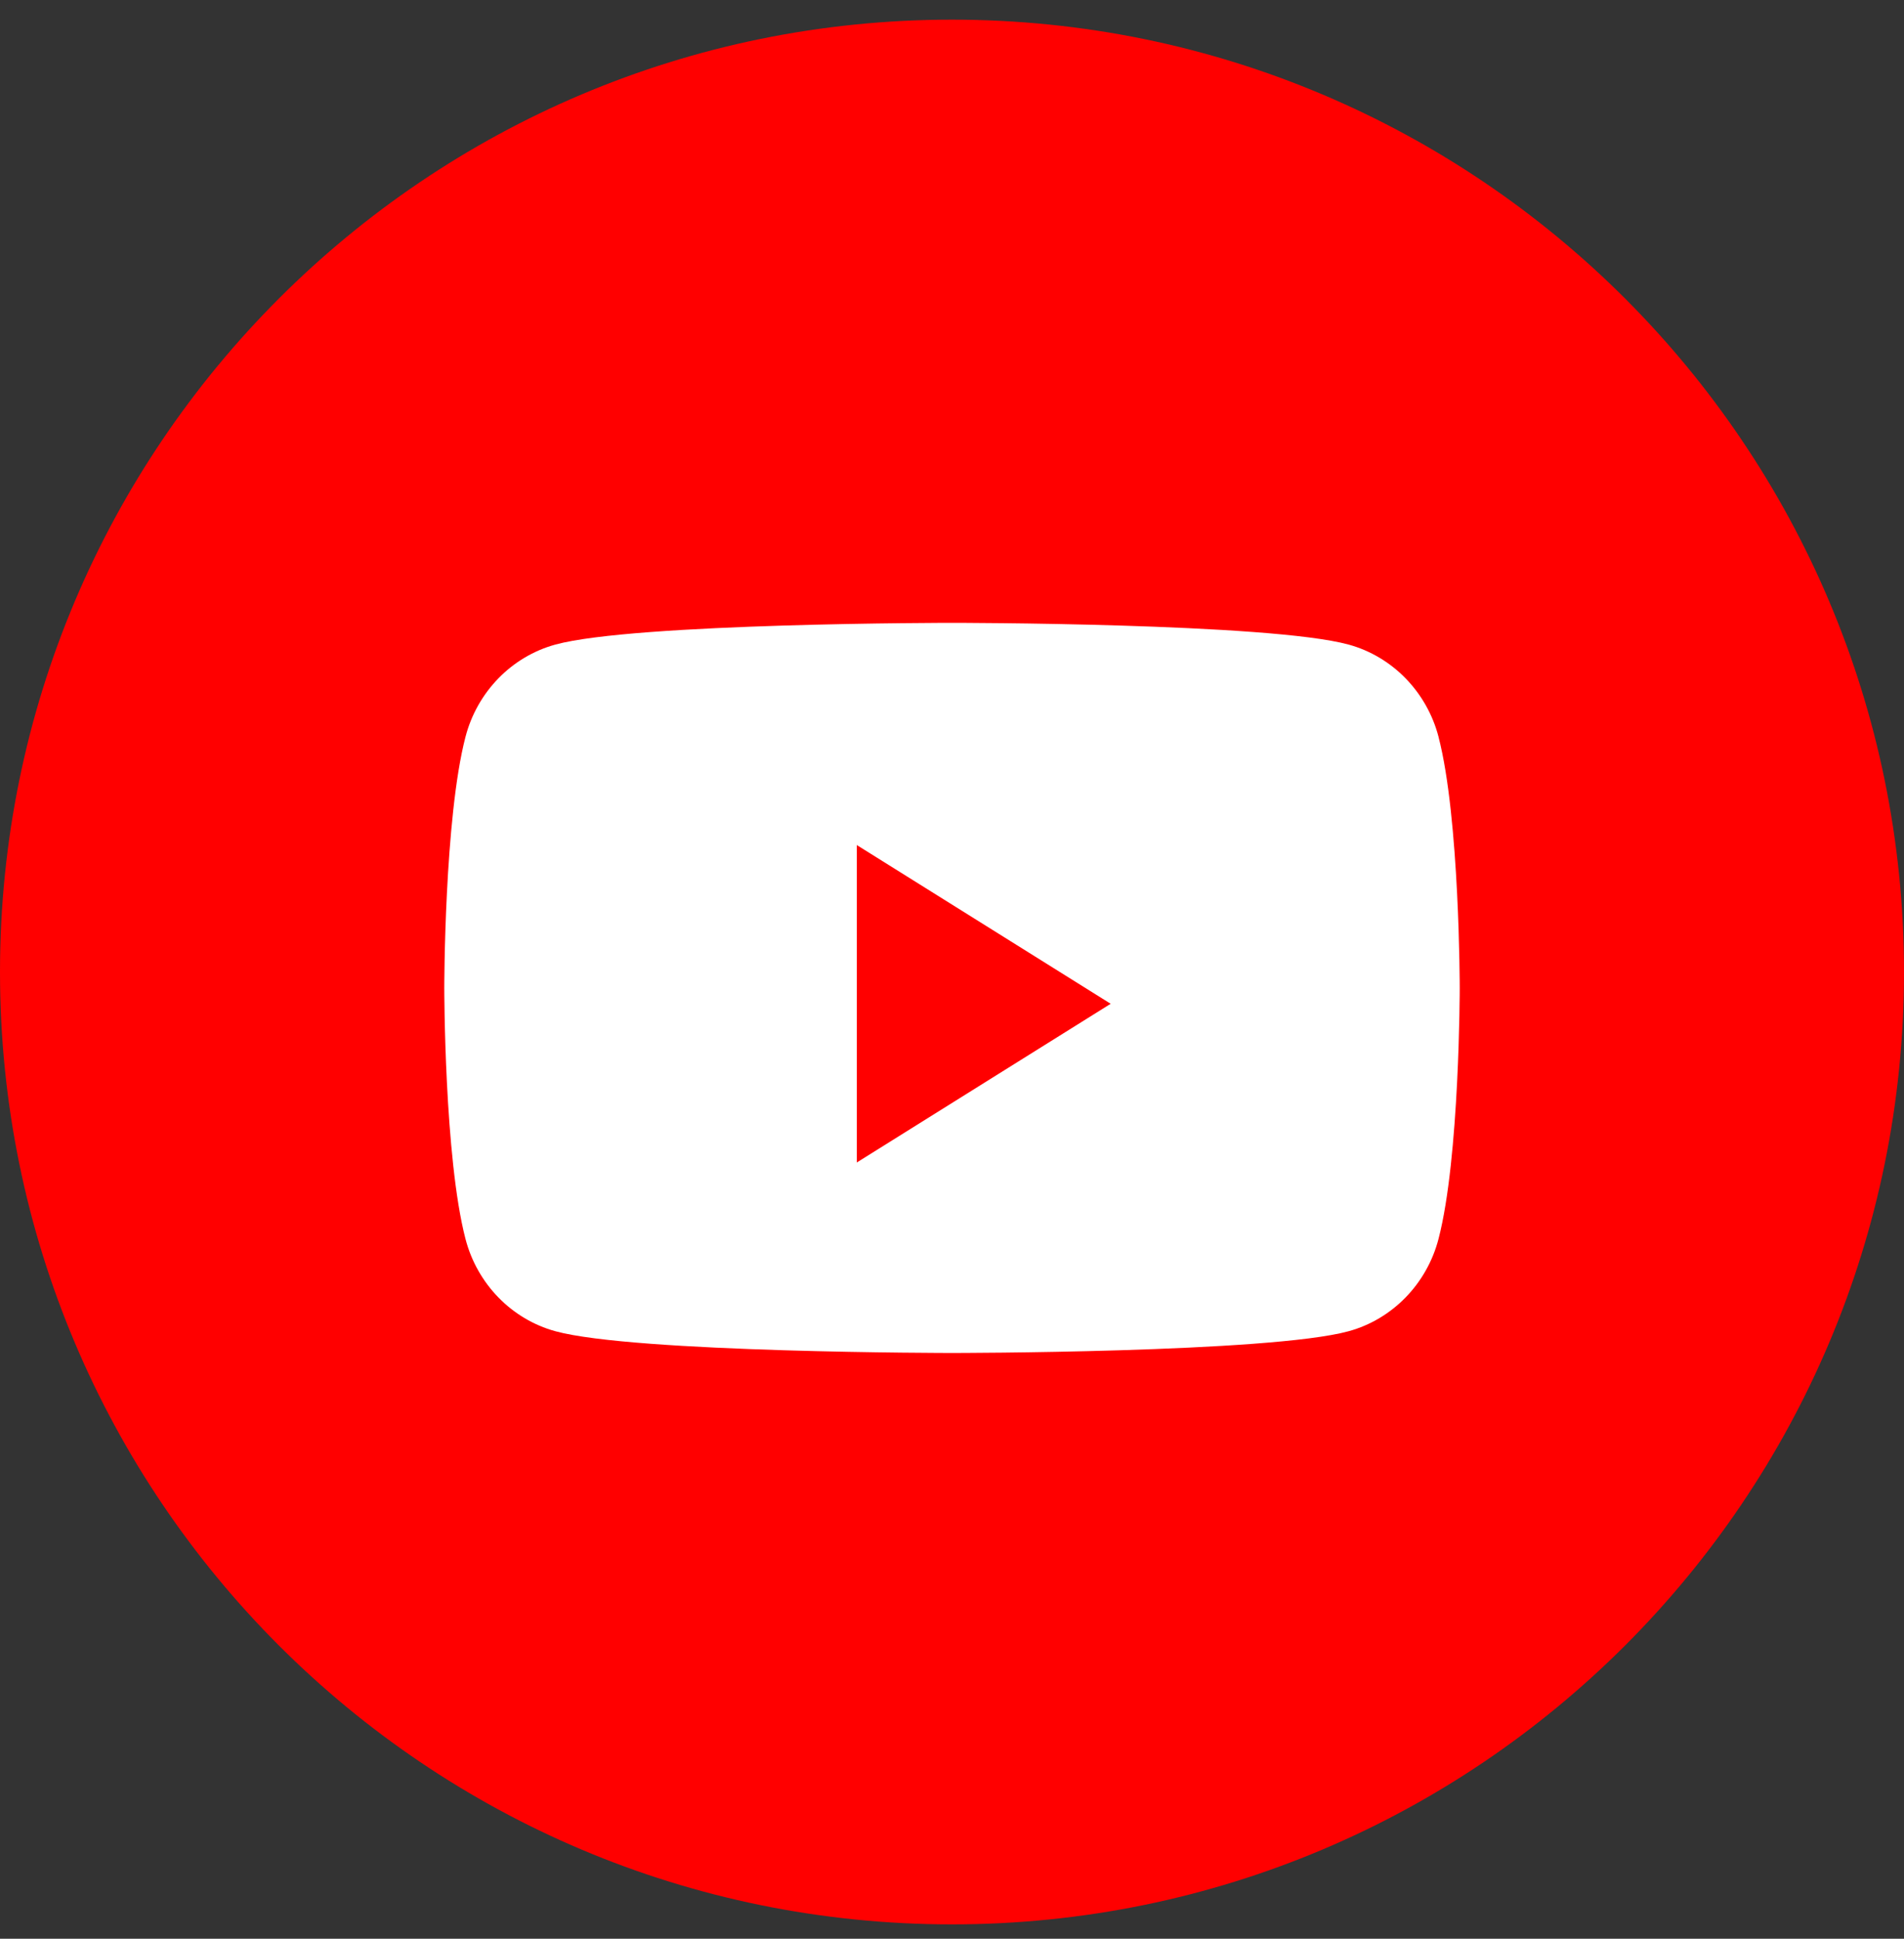
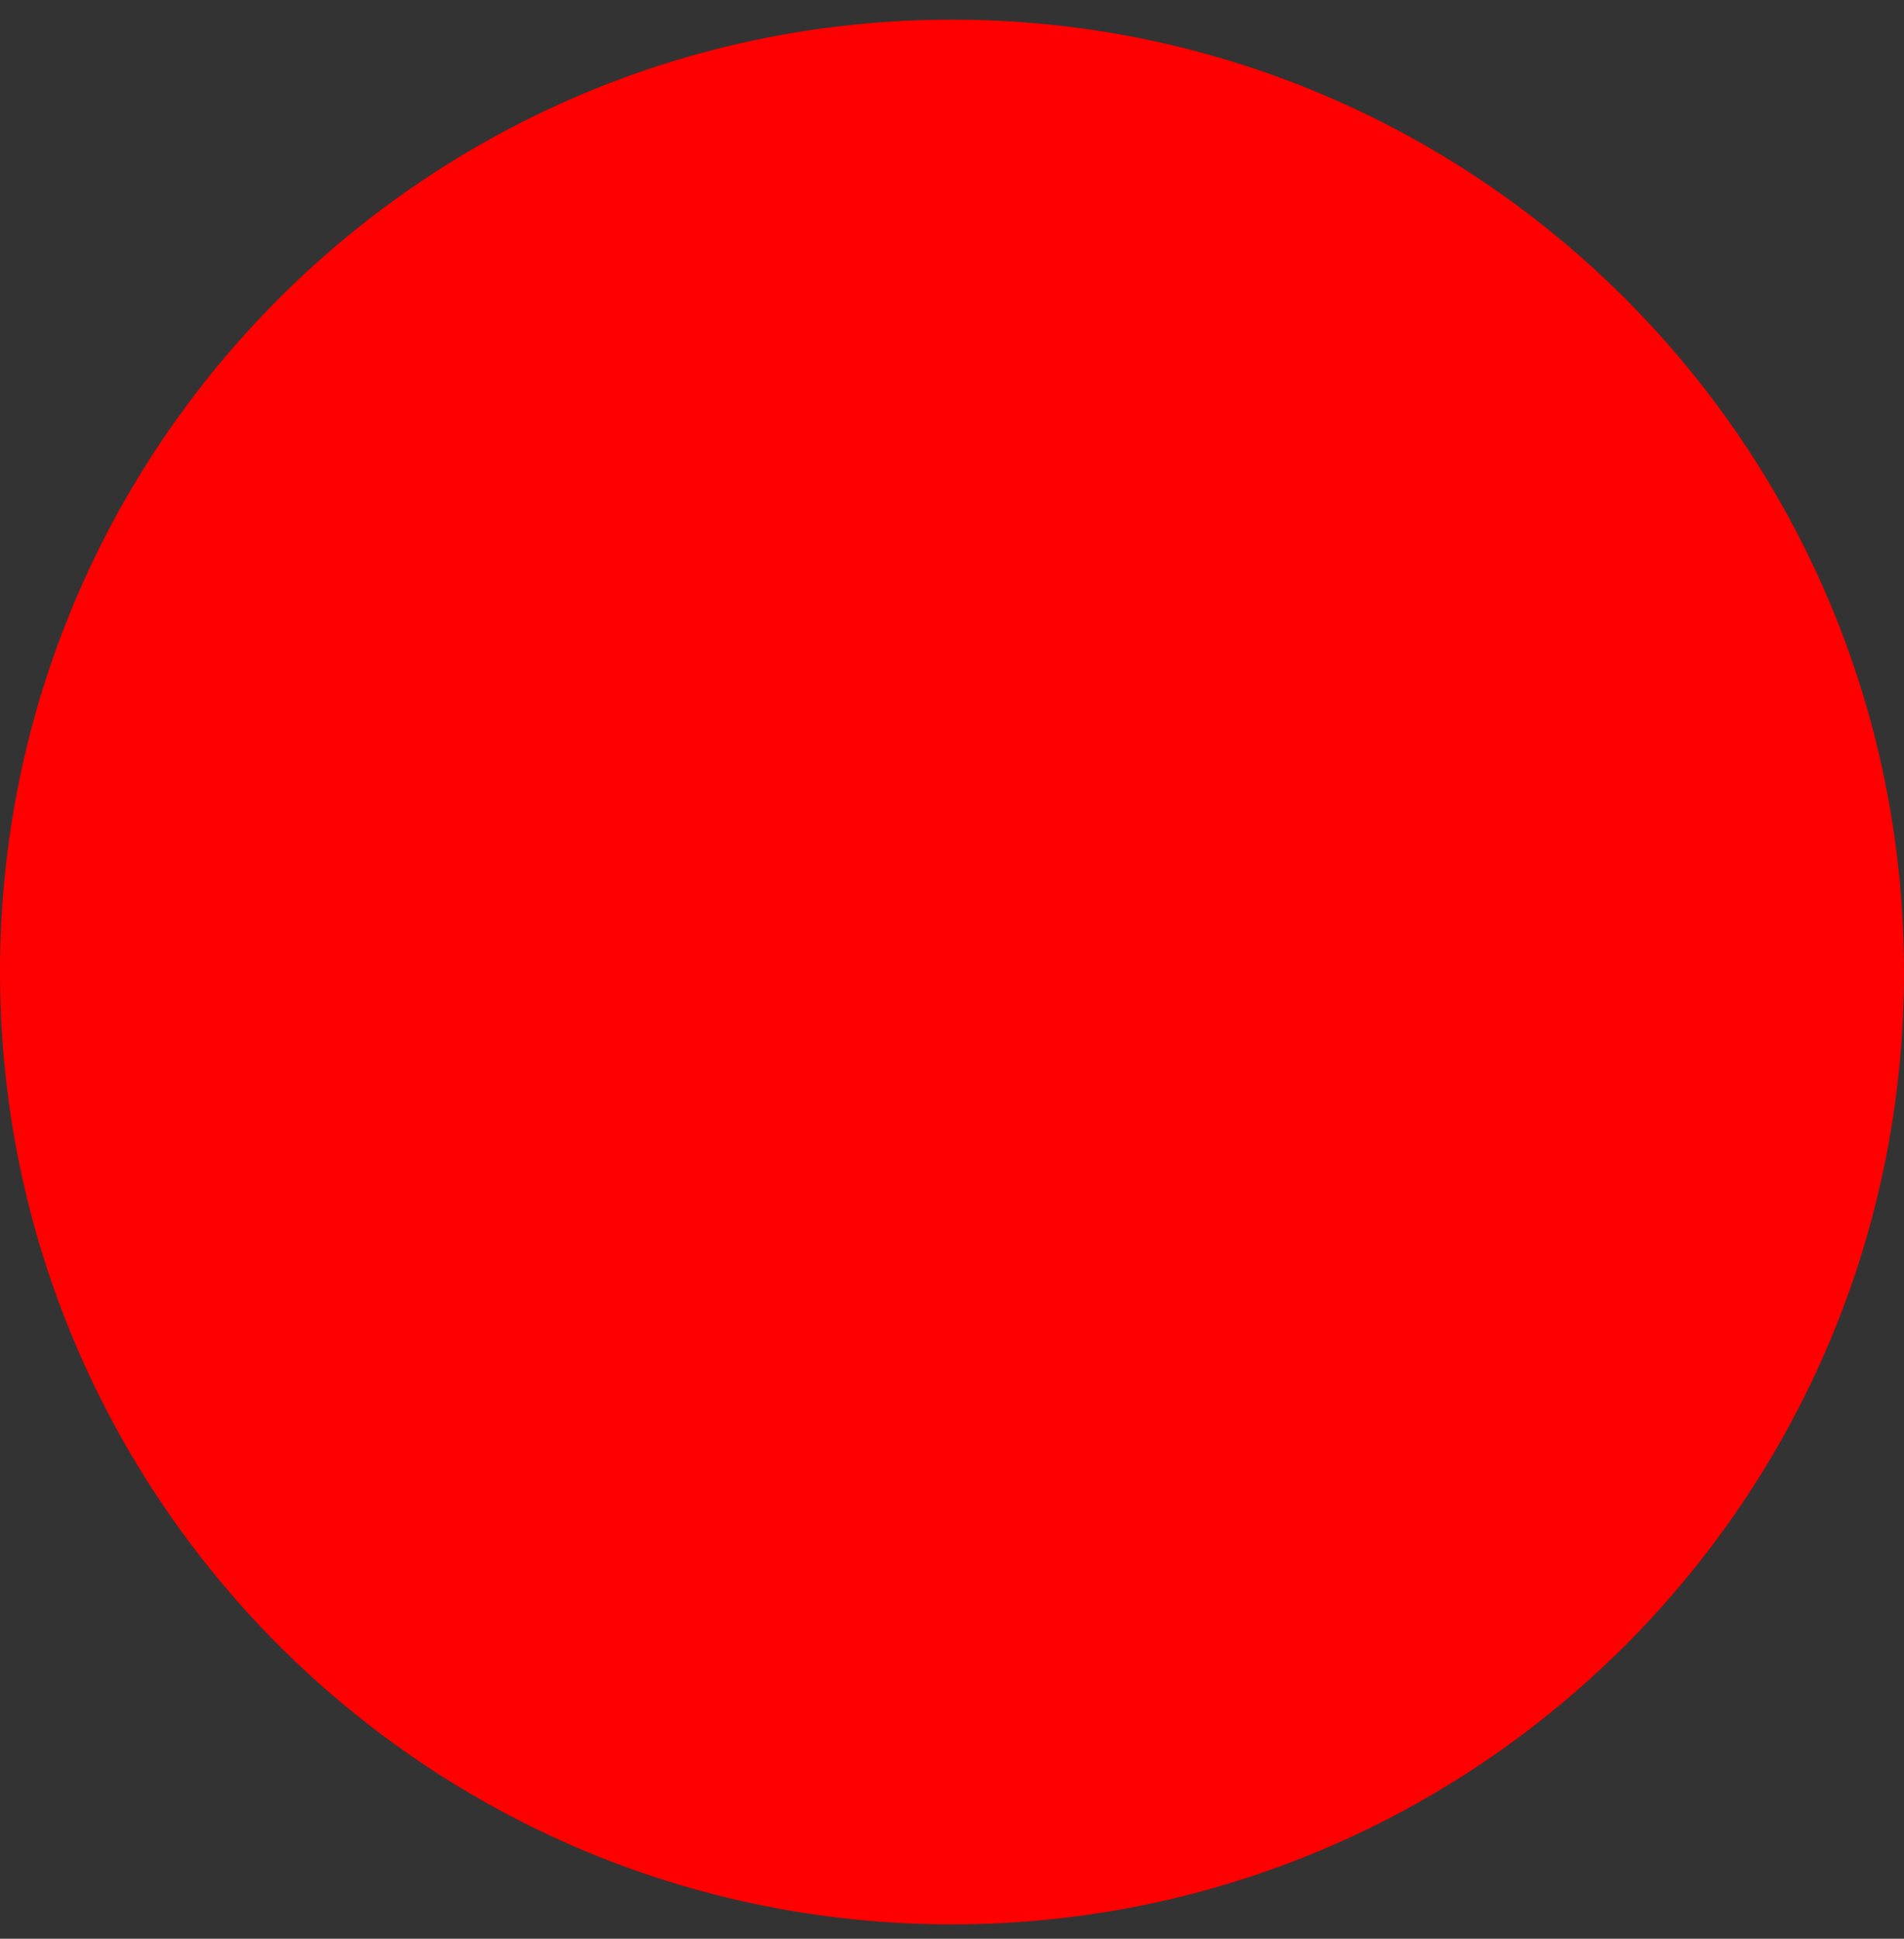
<svg xmlns="http://www.w3.org/2000/svg" width="56" height="57" viewBox="0 0 56 57" fill="none">
  <rect x="0" y="0" width="56" height="57" fill="#333333" stroke="none" />
  <path d="M0 28.578c0-15.464 12.536-28 28-28s28 12.536 28 28-12.536 28-28 28-28-12.536-28-28Z" fill="red" />
-   <path d="M42.31 21.664c-.344-1.32-1.356-2.359-2.642-2.712-2.328-.64-11.668-.64-11.668-.64s-9.34 0-11.669.64c-1.285.353-2.297 1.392-2.64 2.712-.624 2.391-.624 7.38-.624 7.38s0 4.99.624 7.382c.343 1.32 1.355 2.359 2.64 2.712 2.33.64 11.669.64 11.669.64s9.34 0 11.669-.64c1.285-.353 2.297-1.392 2.64-2.712.624-2.392.624-7.381.624-7.381s0-4.99-.624-7.381Z" fill="#fff" />
  <path d="M25.2 34.178v-9.333l7.467 4.667-7.467 4.666Z" fill="red" />
</svg>